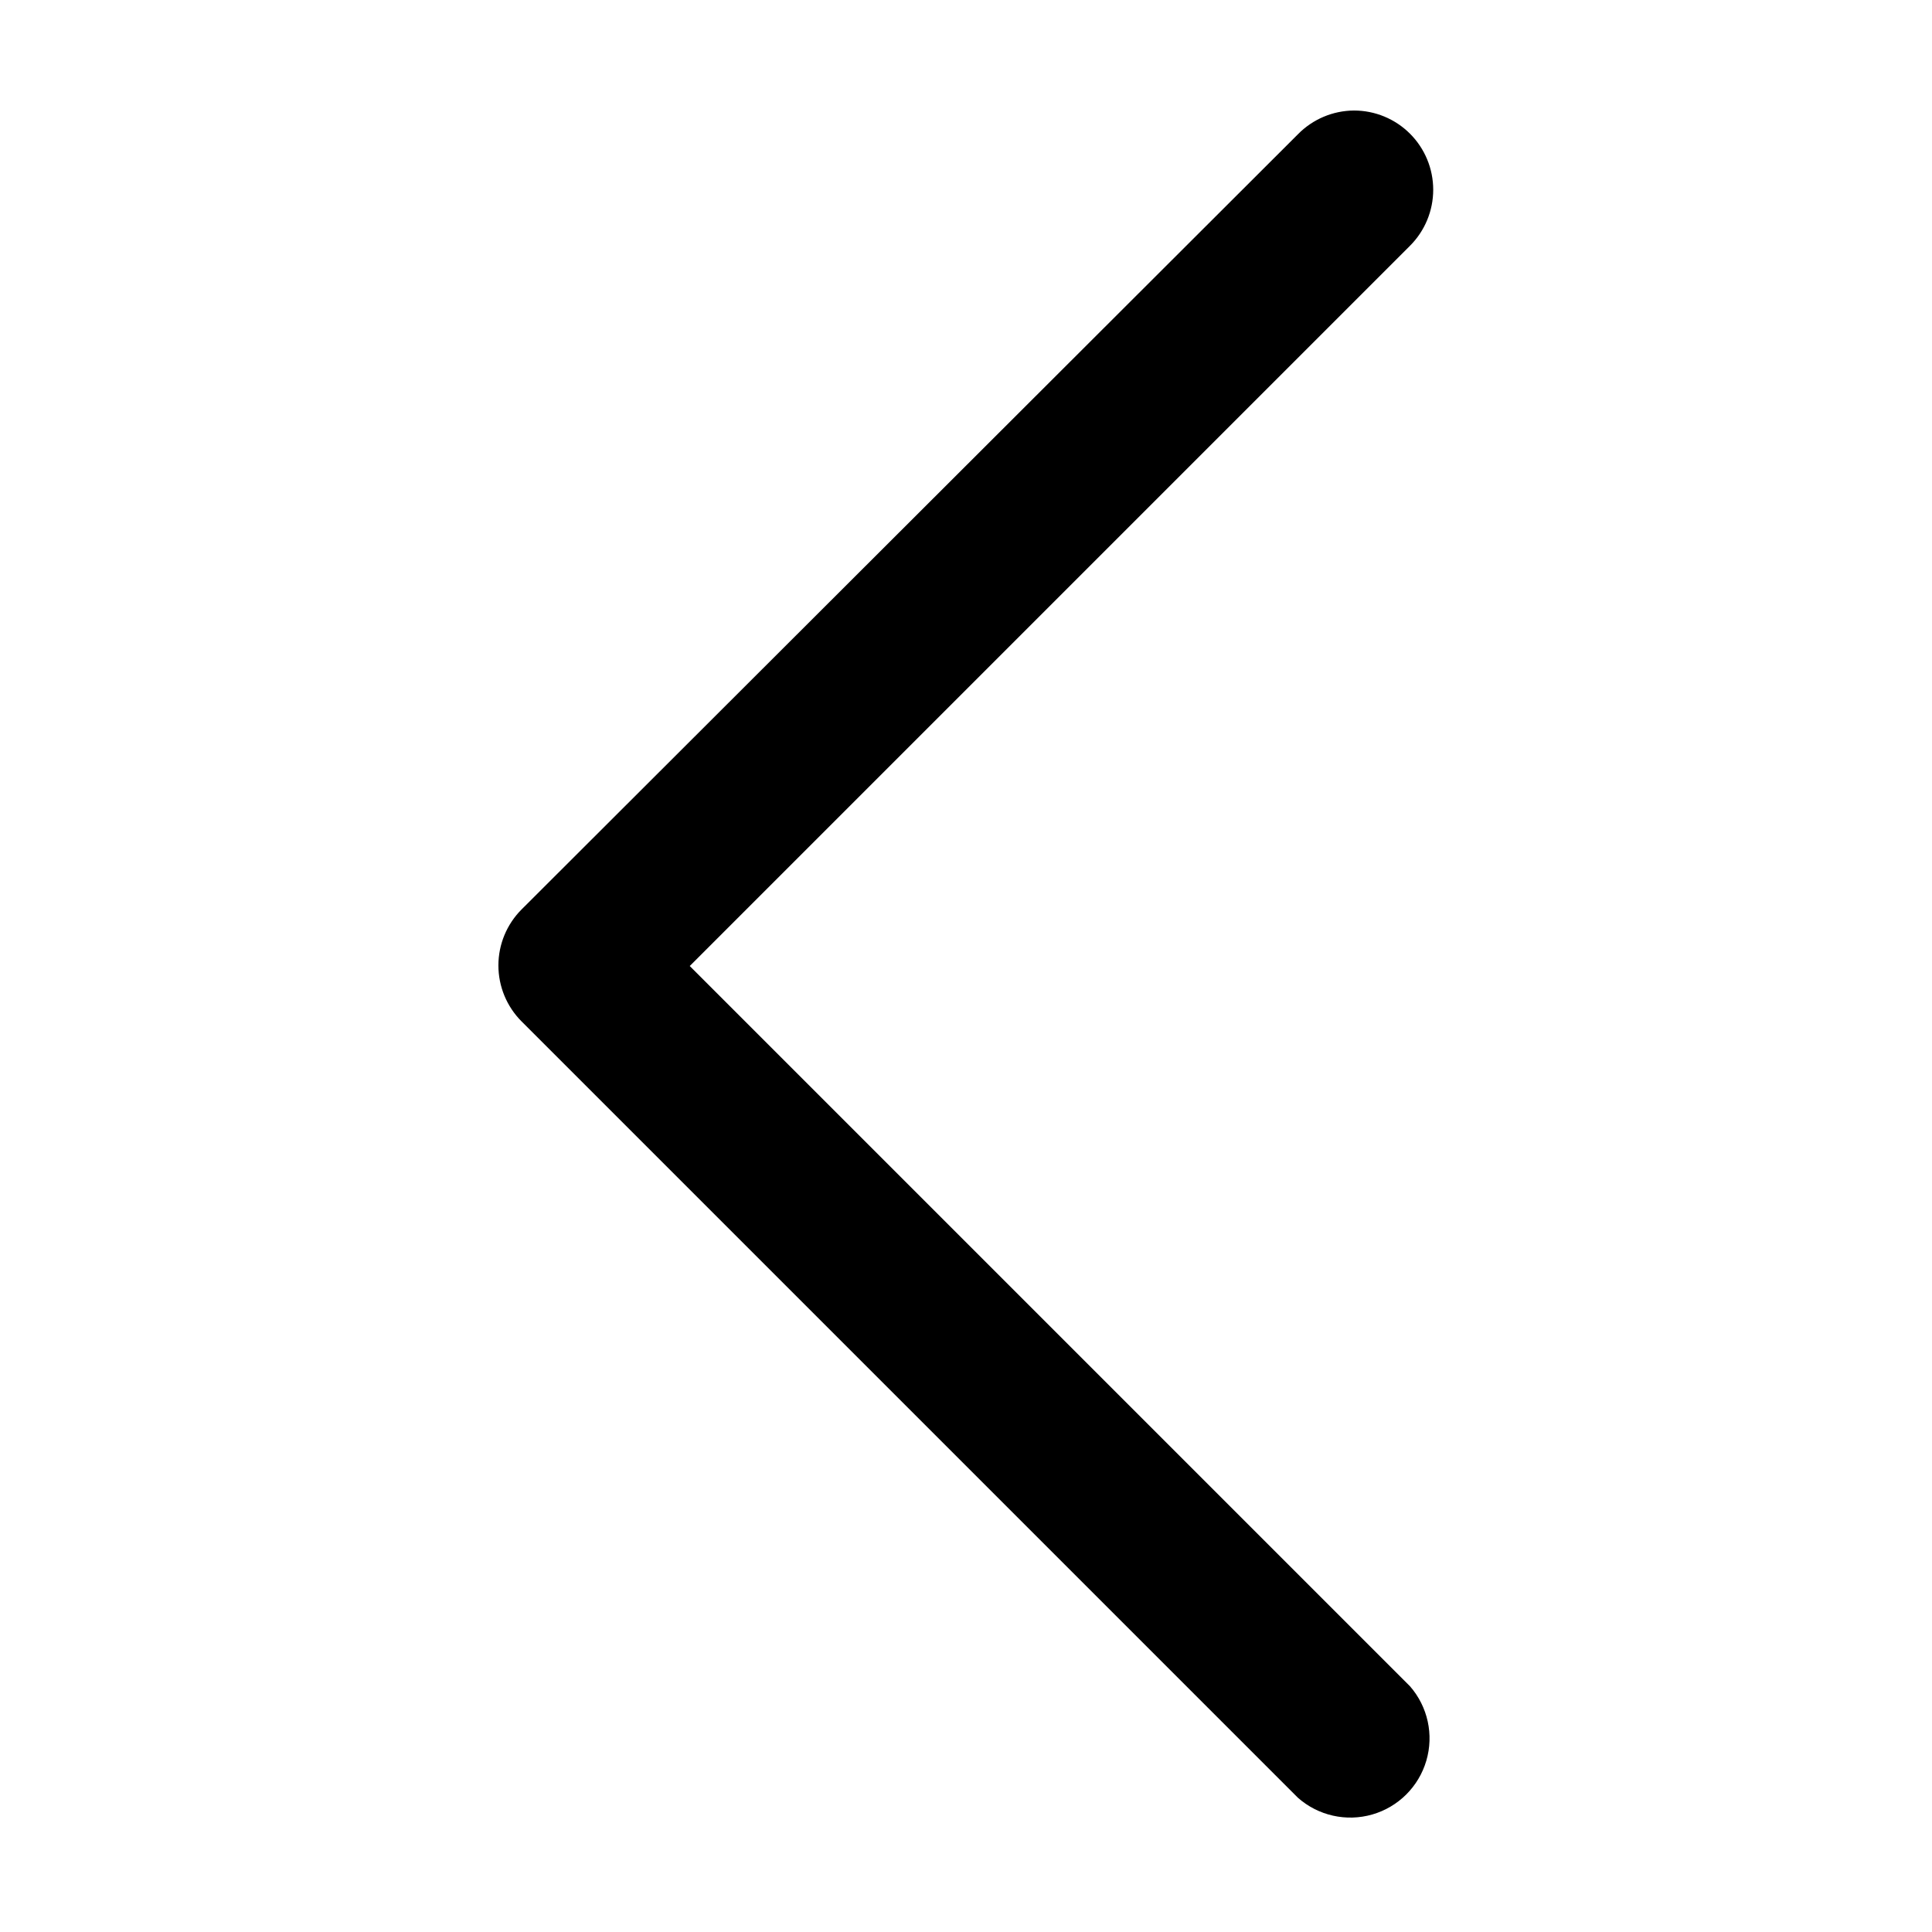
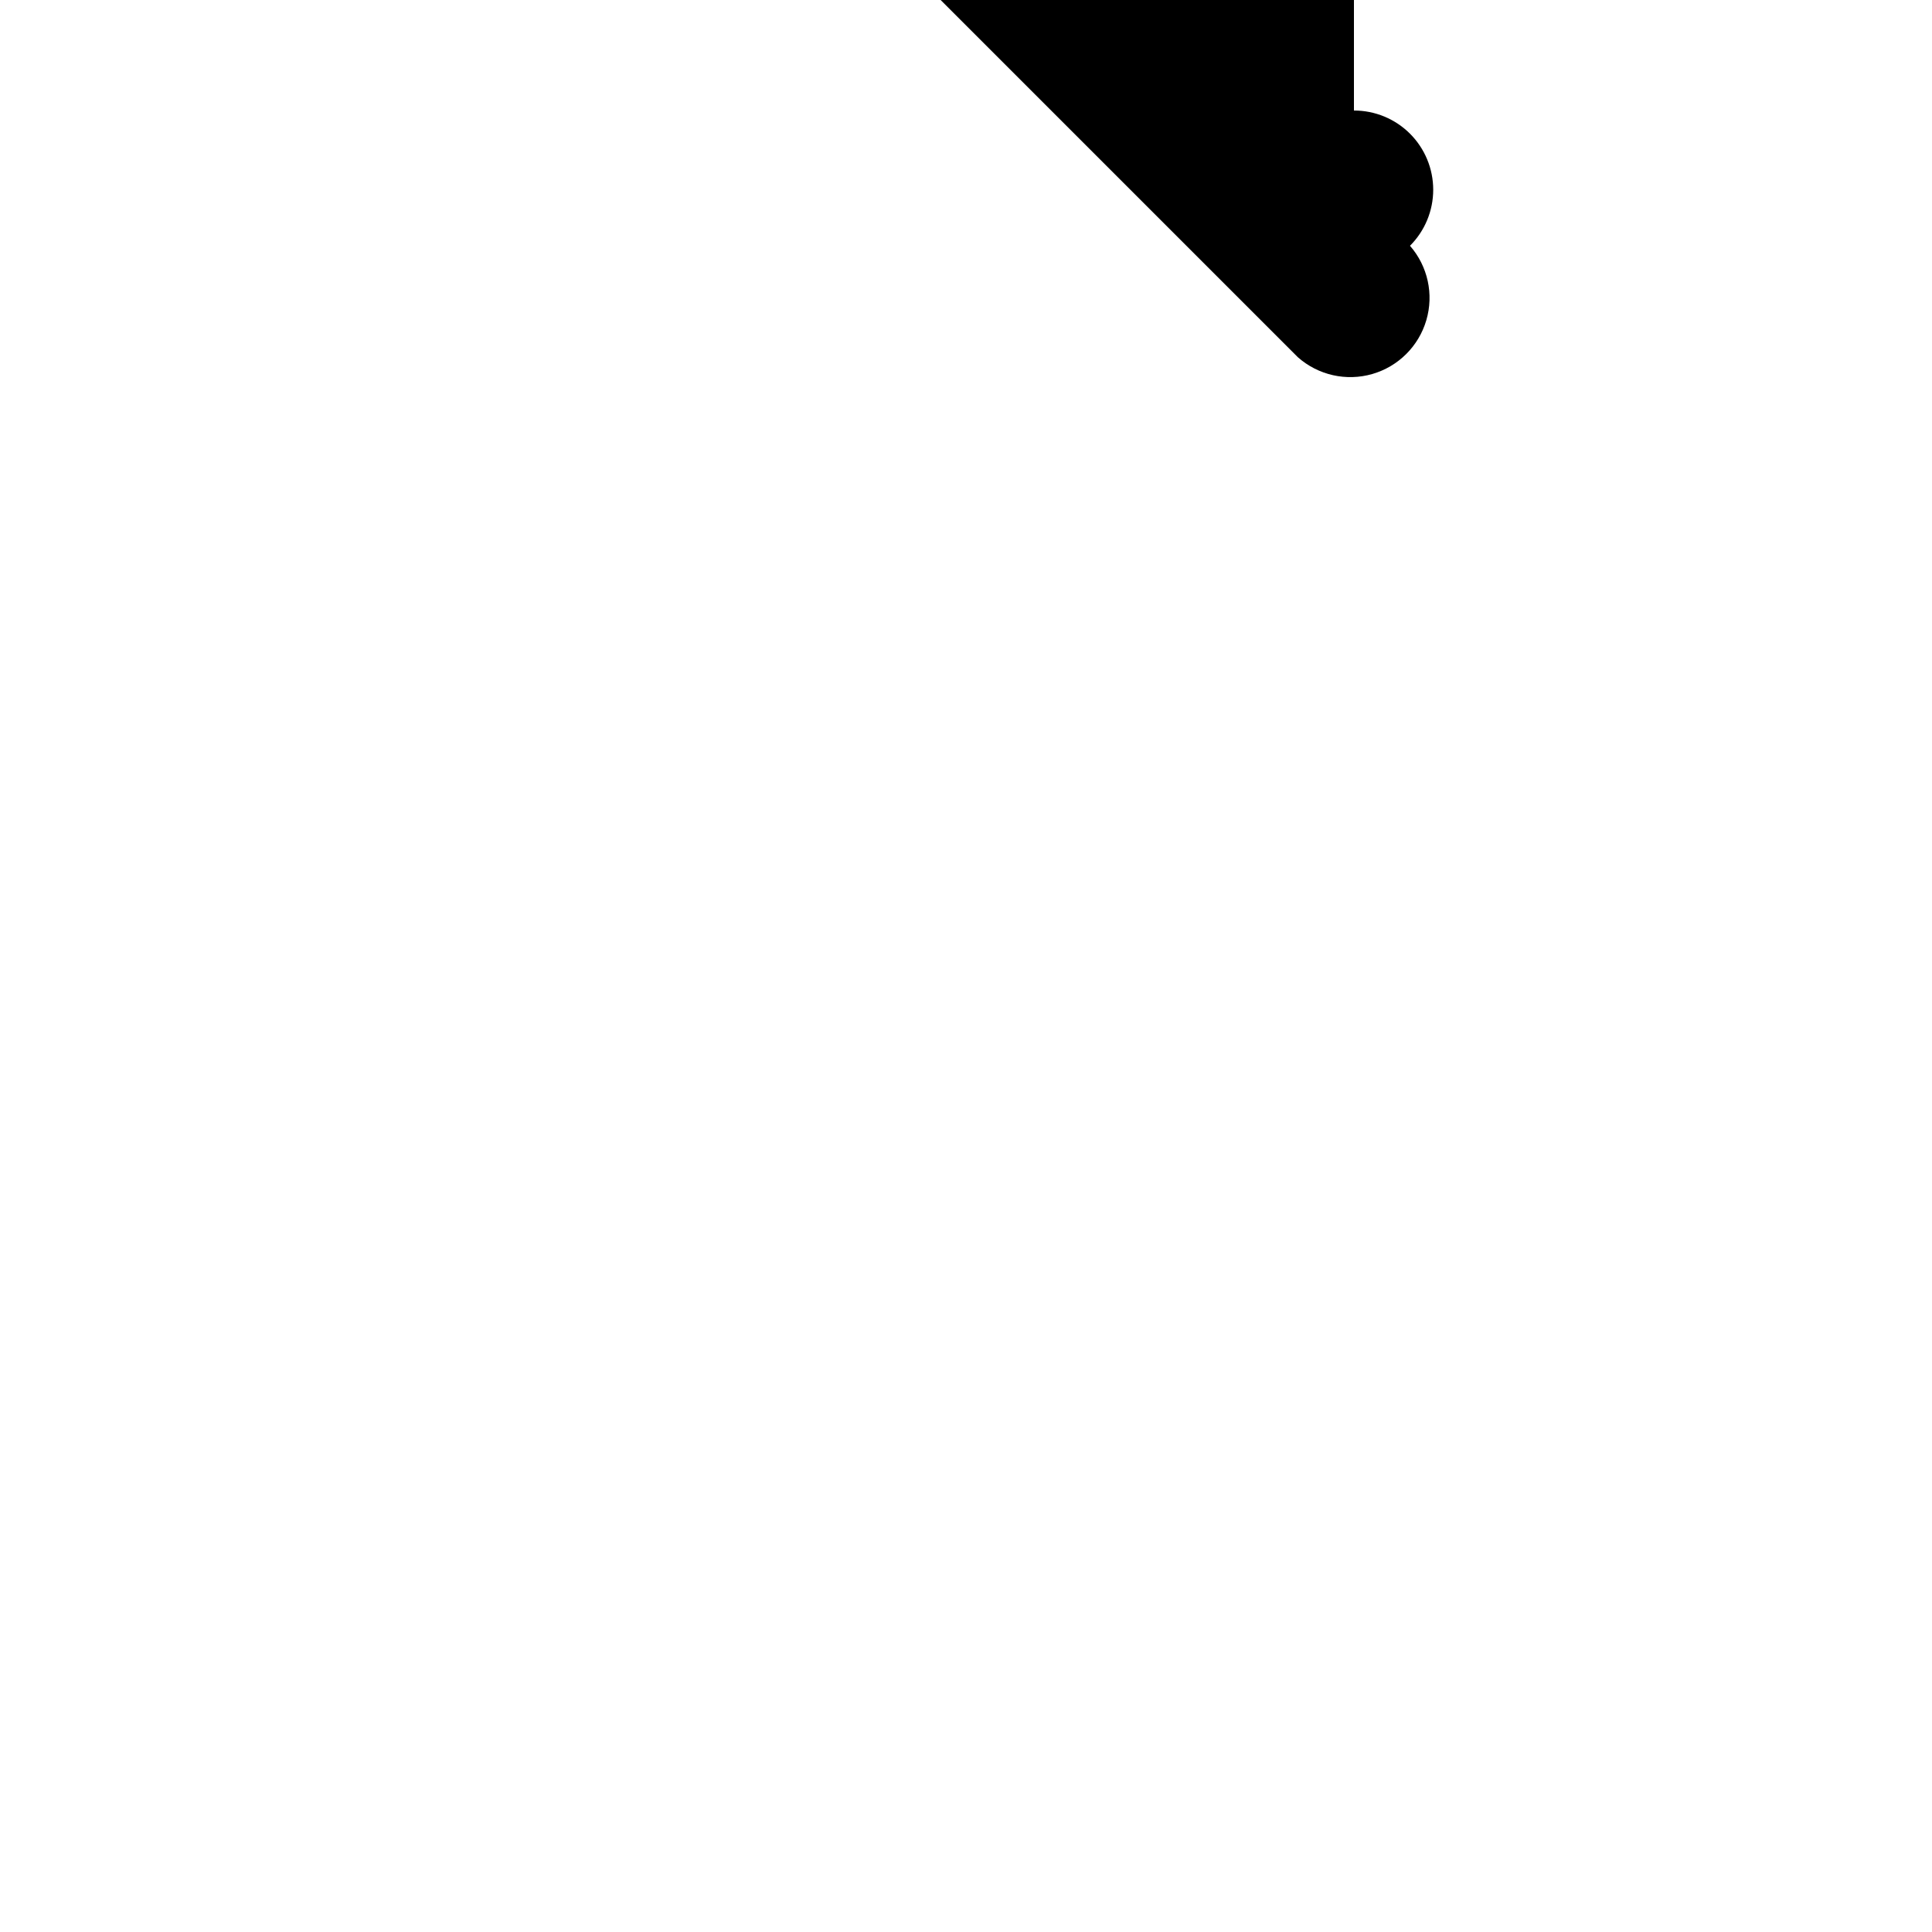
<svg xmlns="http://www.w3.org/2000/svg" fill="#000000" width="800px" height="800px" version="1.1" viewBox="144 144 512 512">
-   <path d="m502.81 173.29c5.57-0.004 10.914 2.203 14.855 6.141 3.938 3.941 6.152 9.281 6.152 14.852 0 5.57-2.215 10.914-6.156 14.852l-190.87 190.87 190.87 190.87c4.723 5.406 6.356 12.852 4.328 19.734-2.023 6.887-7.426 12.262-14.324 14.25-6.894 1.988-14.328 0.312-19.707-4.438l-205.72-205.72c-3.941-3.938-6.156-9.277-6.156-14.852 0-5.57 2.215-10.914 6.156-14.852l205.72-205.41c3.914-3.992 9.258-6.262 14.852-6.297z" />
+   <path d="m502.81 173.29c5.57-0.004 10.914 2.203 14.855 6.141 3.938 3.941 6.152 9.281 6.152 14.852 0 5.57-2.215 10.914-6.156 14.852c4.723 5.406 6.356 12.852 4.328 19.734-2.023 6.887-7.426 12.262-14.324 14.25-6.894 1.988-14.328 0.312-19.707-4.438l-205.72-205.72c-3.941-3.938-6.156-9.277-6.156-14.852 0-5.57 2.215-10.914 6.156-14.852l205.72-205.41c3.914-3.992 9.258-6.262 14.852-6.297z" />
</svg>